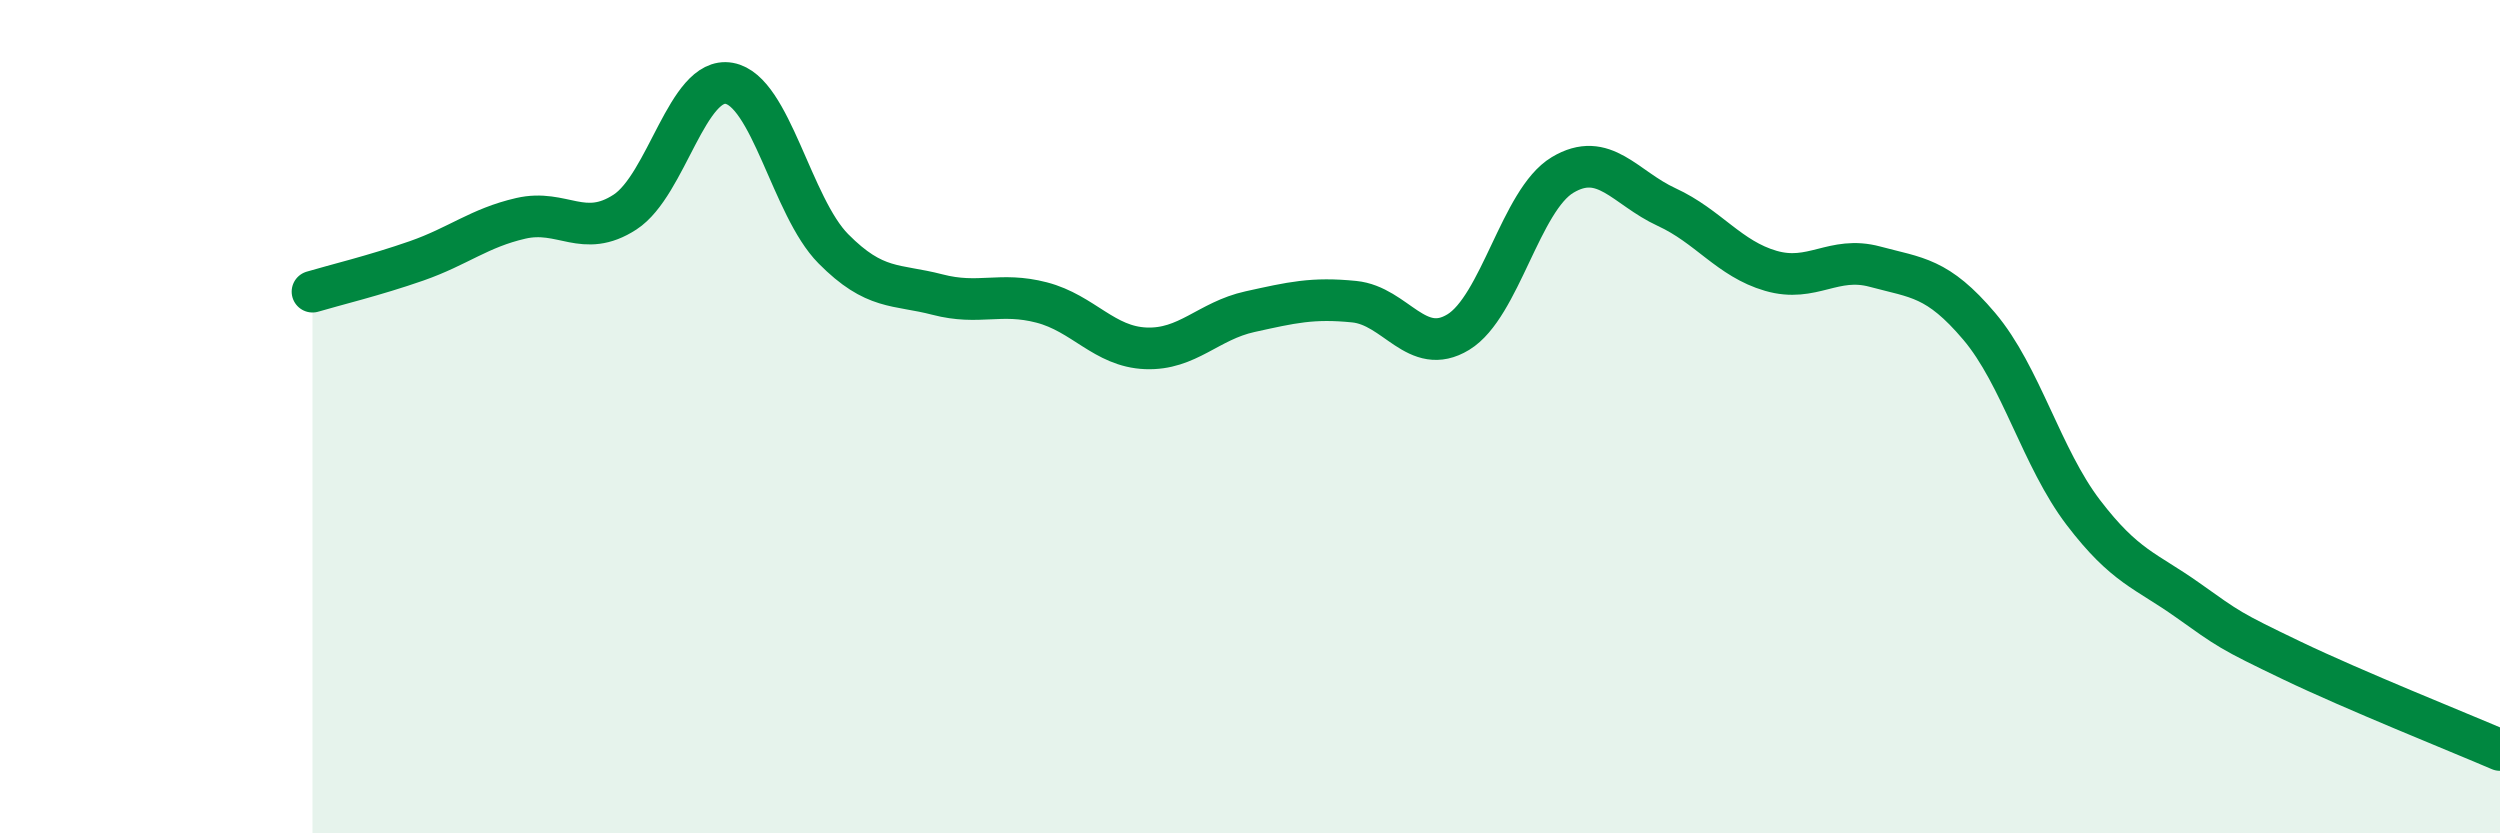
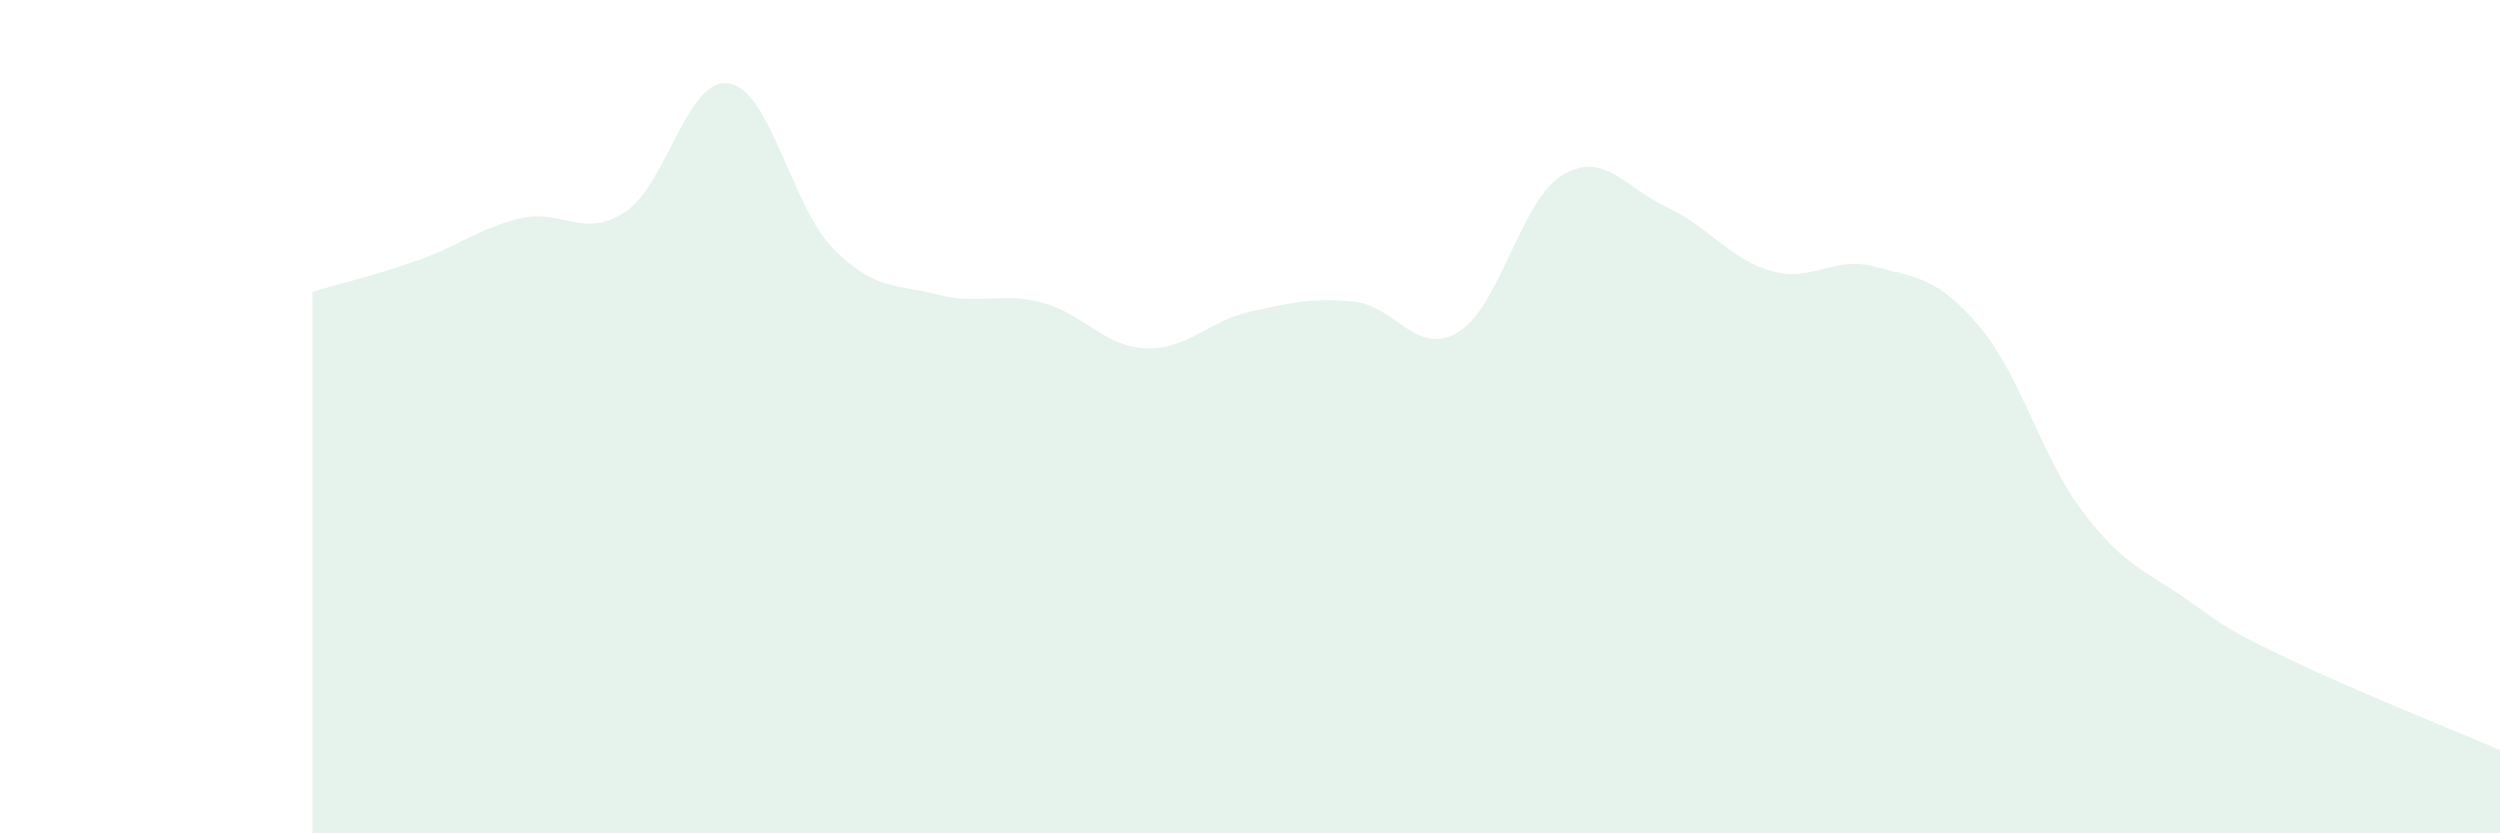
<svg xmlns="http://www.w3.org/2000/svg" width="60" height="20" viewBox="0 0 60 20">
  <path d="M 7.5,7 C 8,6.85 9,6.61 10,6.26 C 11,5.91 11.5,5.47 12.5,5.24 C 13.5,5.01 14,5.74 15,5.09 C 16,4.44 16.5,1.82 17.5,2 C 18.5,2.18 19,4.96 20,5.97 C 21,6.98 21.5,6.81 22.5,7.07 C 23.5,7.33 24,7 25,7.26 C 26,7.52 26.5,8.32 27.5,8.36 C 28.5,8.4 29,7.7 30,7.48 C 31,7.26 31.5,7.14 32.5,7.24 C 33.5,7.34 34,8.58 35,7.97 C 36,7.36 36.5,4.8 37.5,4.2 C 38.5,3.6 39,4.51 40,4.97 C 41,5.43 41.5,6.21 42.5,6.5 C 43.5,6.79 44,6.13 45,6.4 C 46,6.67 46.5,6.65 47.5,7.83 C 48.5,9.01 49,10.99 50,12.3 C 51,13.61 51.5,13.69 52.5,14.4 C 53.5,15.11 53.5,15.13 55,15.85 C 56.5,16.57 59,17.57 60,18L60 20L7.5 20Z" fill="#008740" opacity="0.1" stroke-linecap="round" stroke-linejoin="round" />
-   <path d="M 7.5,7 C 8,6.85 9,6.61 10,6.26 C 11,5.91 11.5,5.47 12.5,5.24 C 13.5,5.01 14,5.74 15,5.09 C 16,4.44 16.5,1.82 17.5,2 C 18.5,2.18 19,4.96 20,5.97 C 21,6.98 21.5,6.81 22.5,7.07 C 23.5,7.33 24,7 25,7.26 C 26,7.52 26.5,8.32 27.5,8.36 C 28.5,8.4 29,7.7 30,7.48 C 31,7.26 31.5,7.14 32.5,7.24 C 33.5,7.34 34,8.58 35,7.97 C 36,7.36 36.5,4.8 37.5,4.2 C 38.5,3.6 39,4.51 40,4.97 C 41,5.43 41.5,6.21 42.5,6.5 C 43.5,6.79 44,6.13 45,6.4 C 46,6.67 46.5,6.65 47.5,7.83 C 48.5,9.01 49,10.99 50,12.3 C 51,13.61 51.5,13.69 52.5,14.4 C 53.5,15.11 53.5,15.13 55,15.85 C 56.5,16.57 59,17.57 60,18" stroke="#008740" stroke-width="1" fill="none" stroke-linecap="round" stroke-linejoin="round" />
</svg>